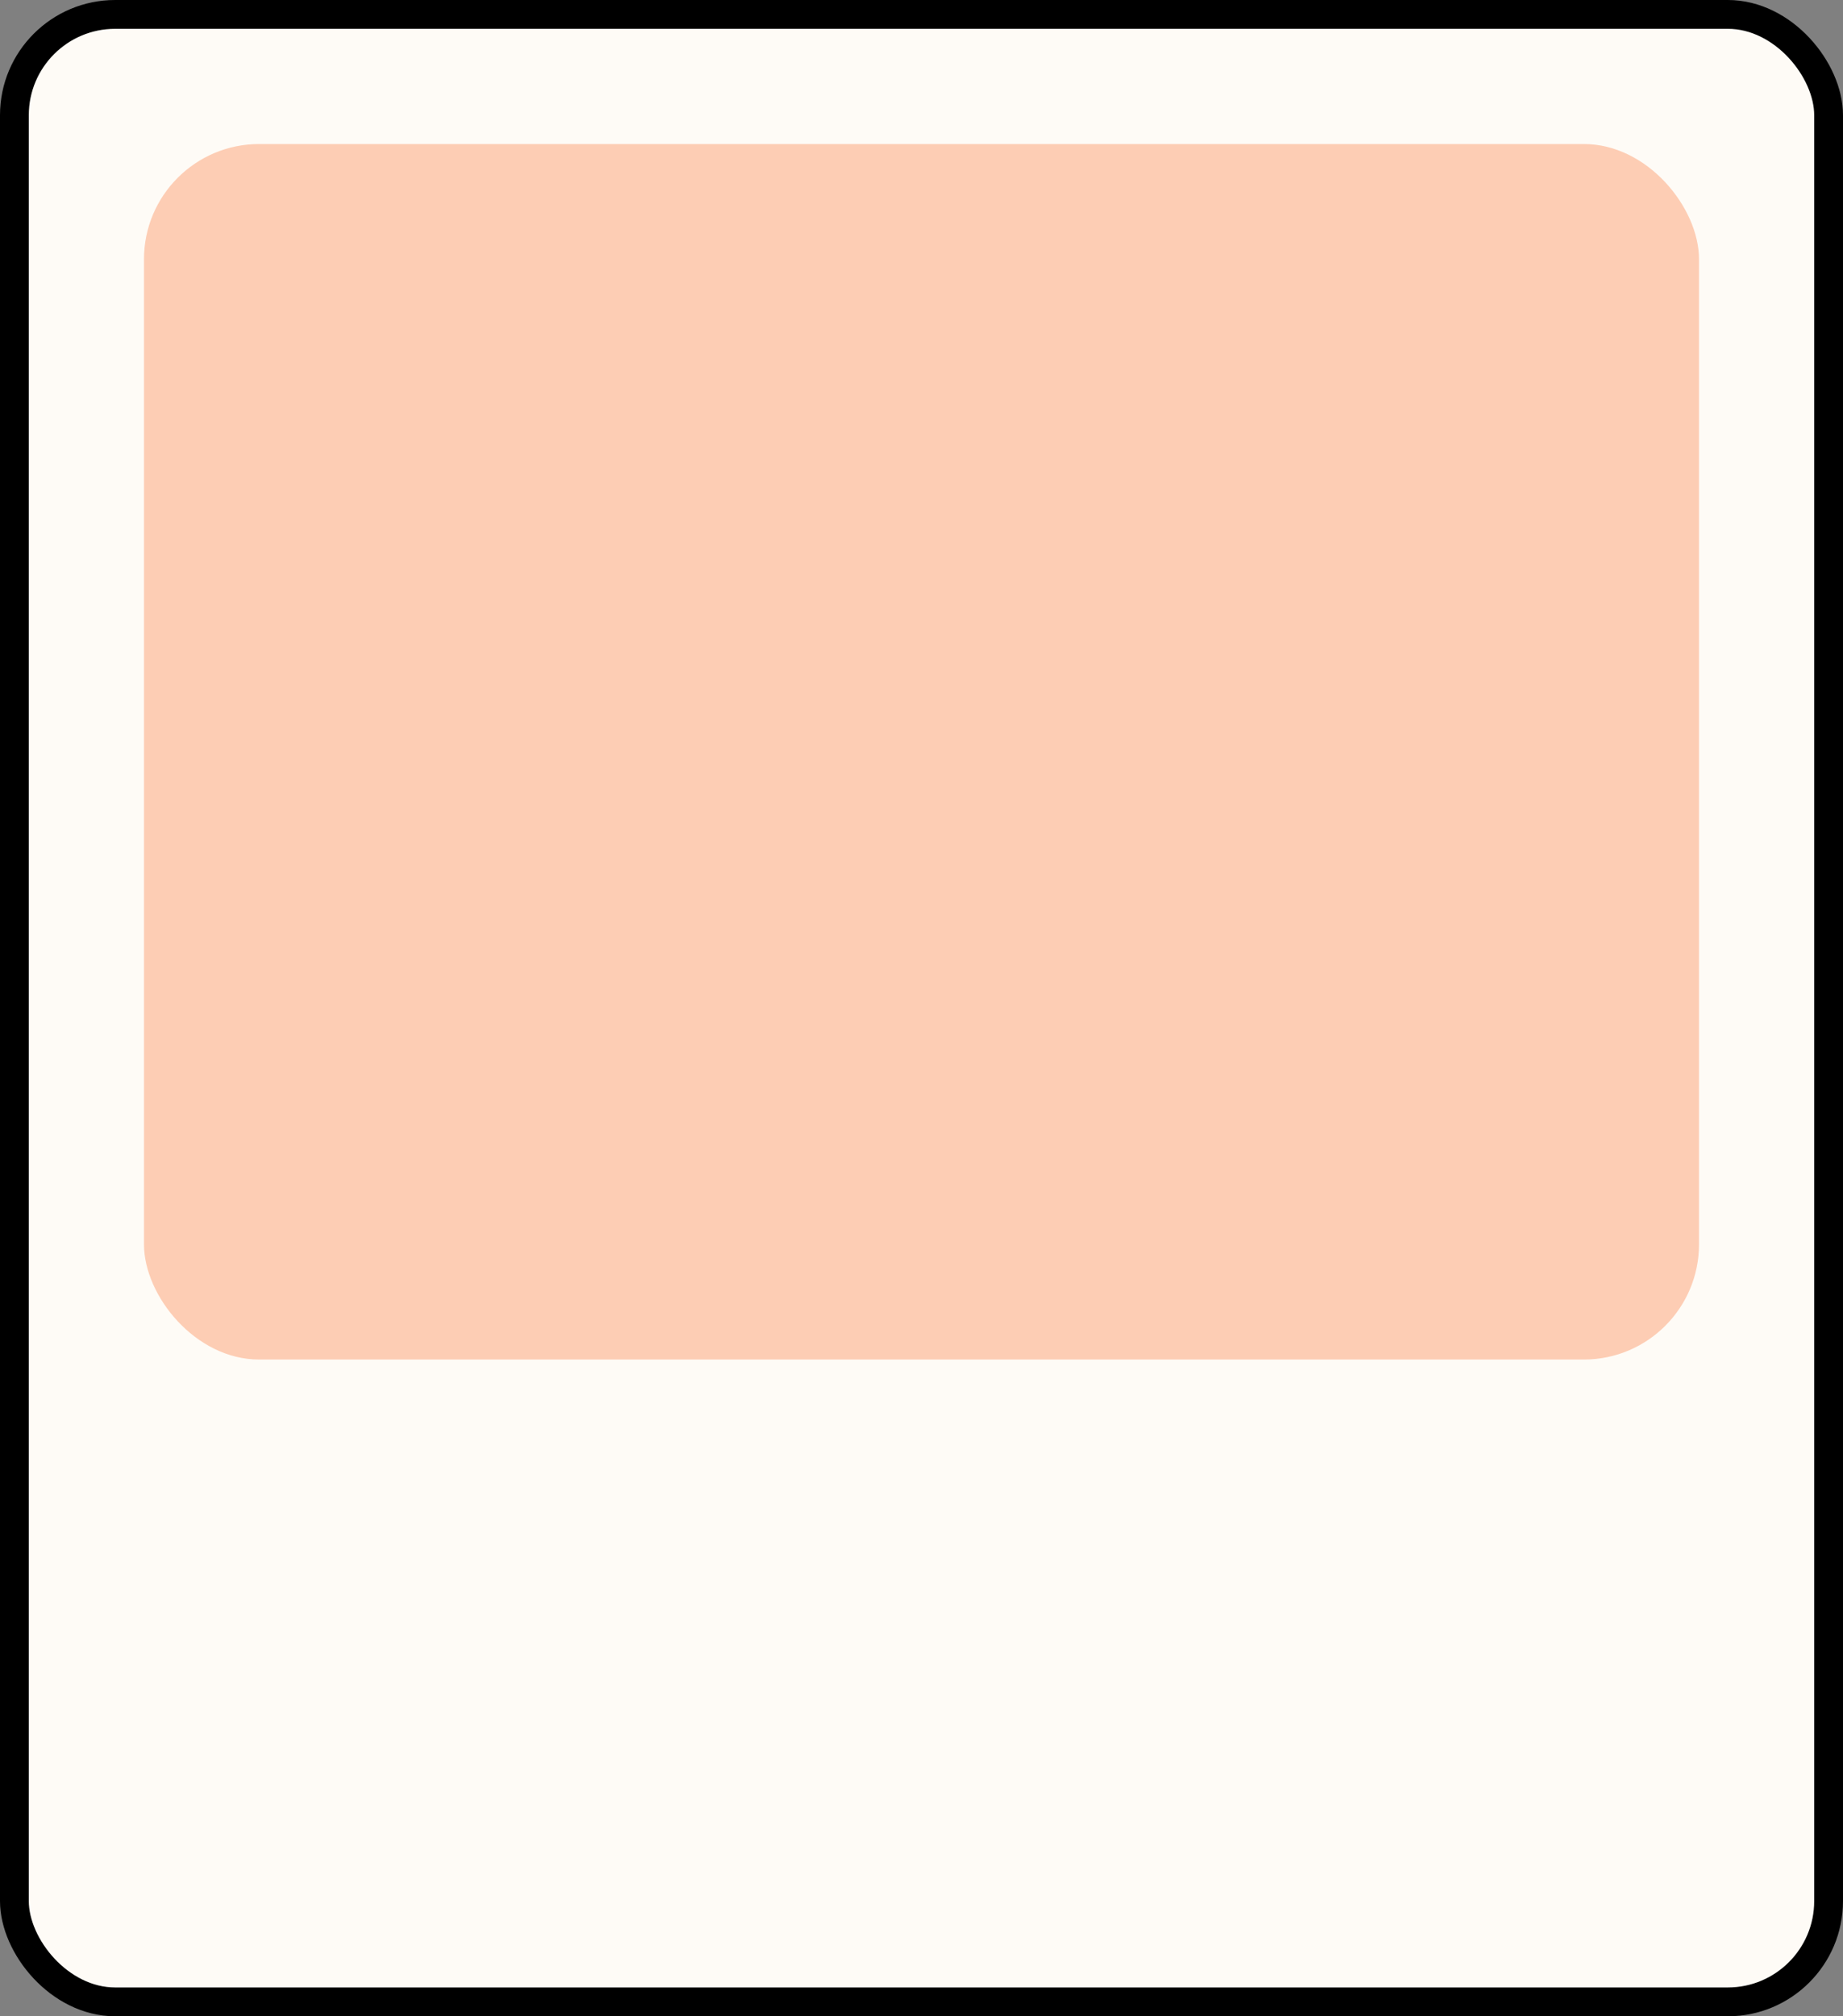
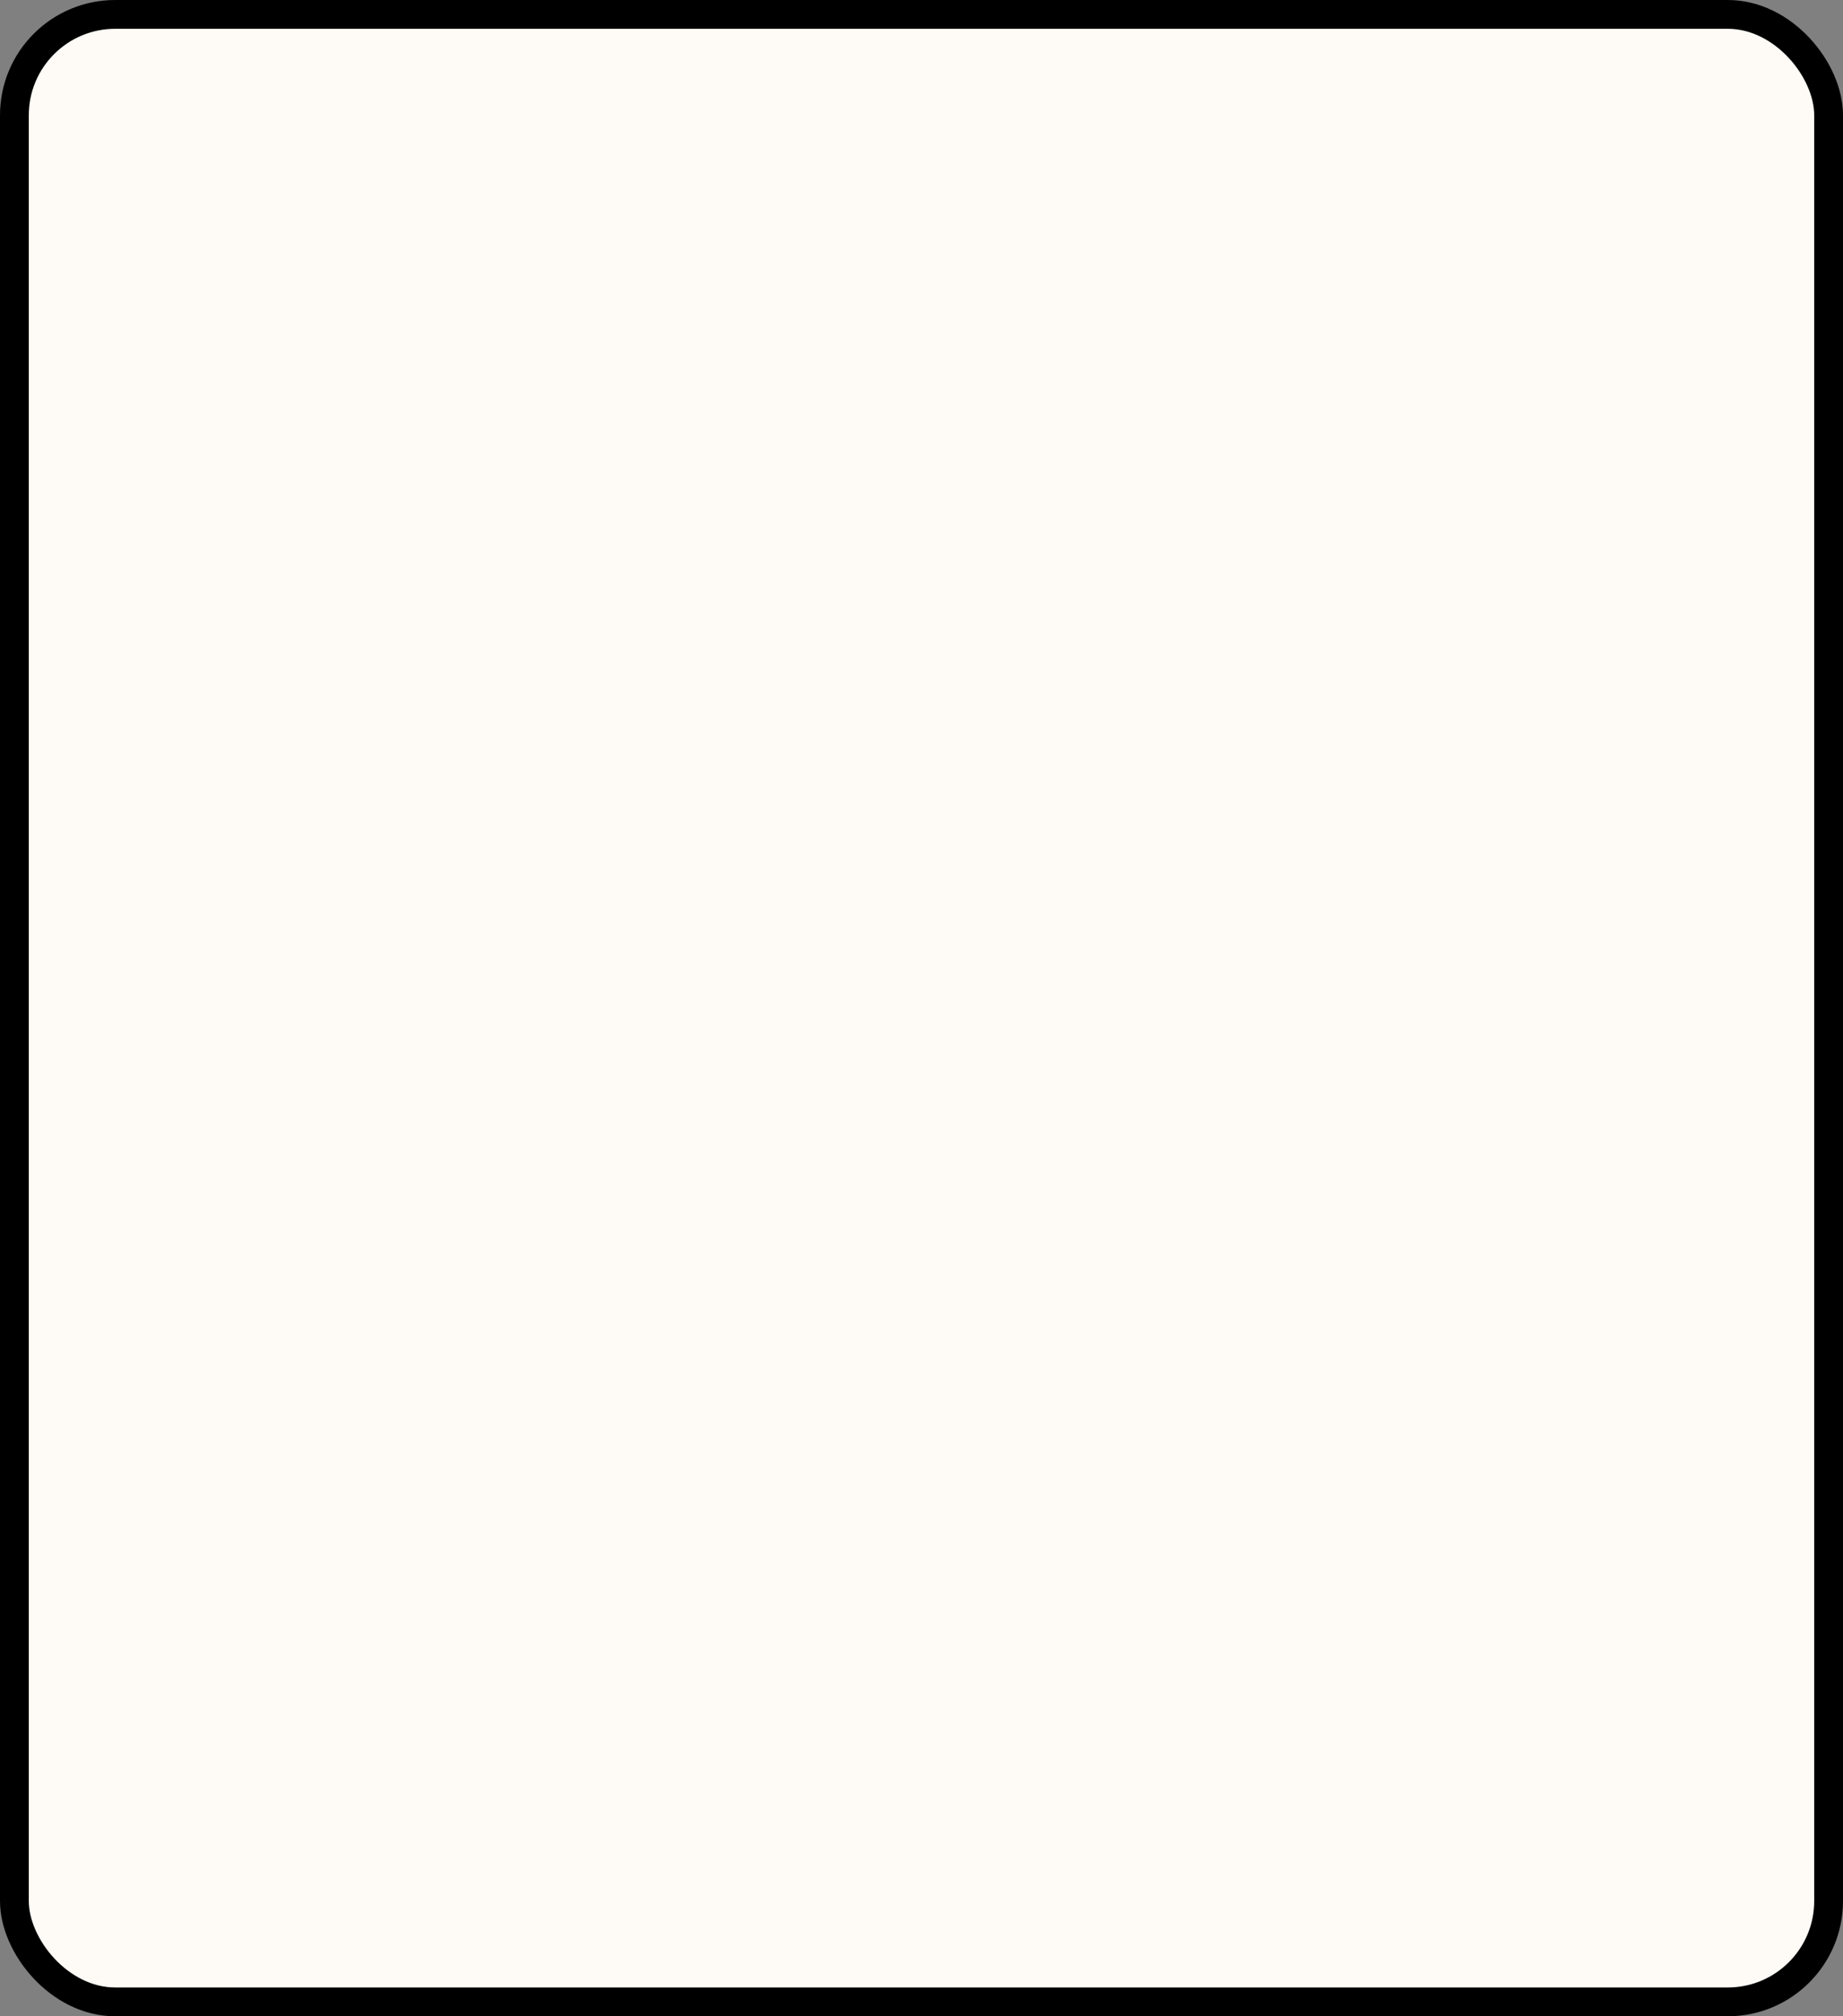
<svg xmlns="http://www.w3.org/2000/svg" width="320" height="350" viewBox="0 0 320 350" fill="none">
  <rect x="0" y="0" width="320" height="350" fill="#808080" stroke="none" />
  <rect x="2.5" y="2.5" width="315" height="345" rx="17.5" fill="#FEFBF6" stroke="black" stroke-width="5" />
-   <rect x="25" y="25" width="270" height="211" rx="20" fill="#FDCDB4" />
</svg>